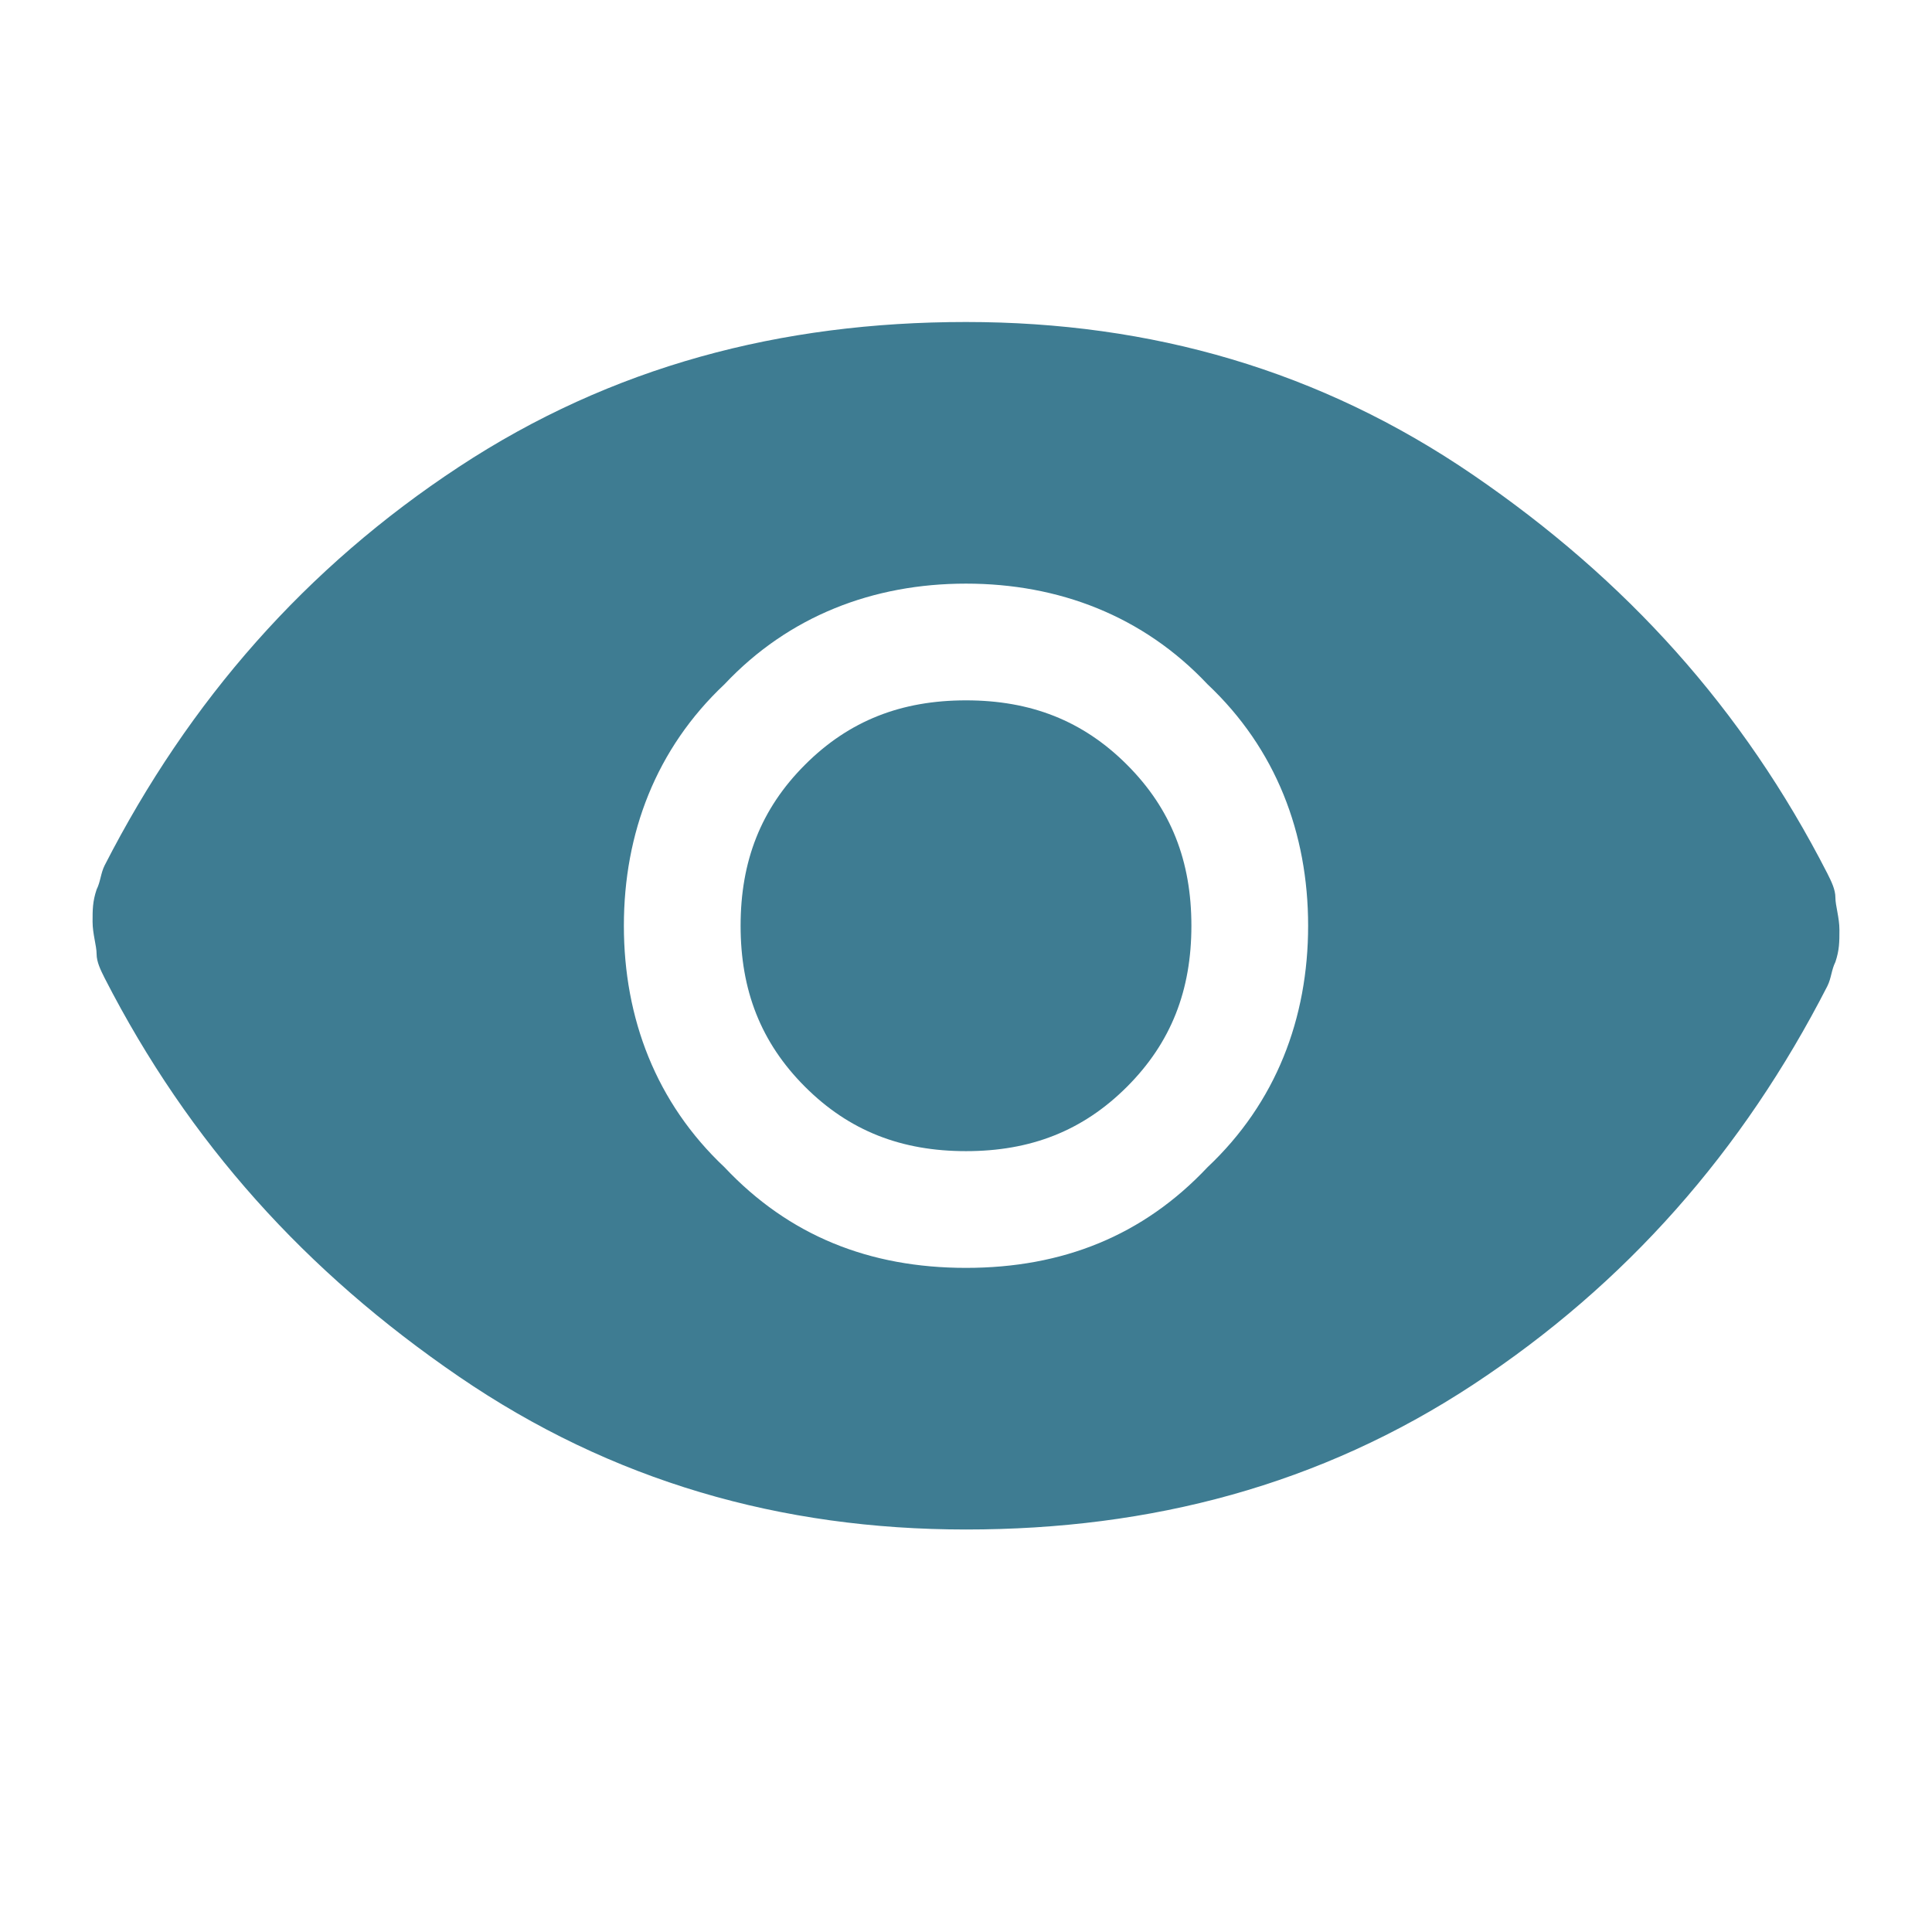
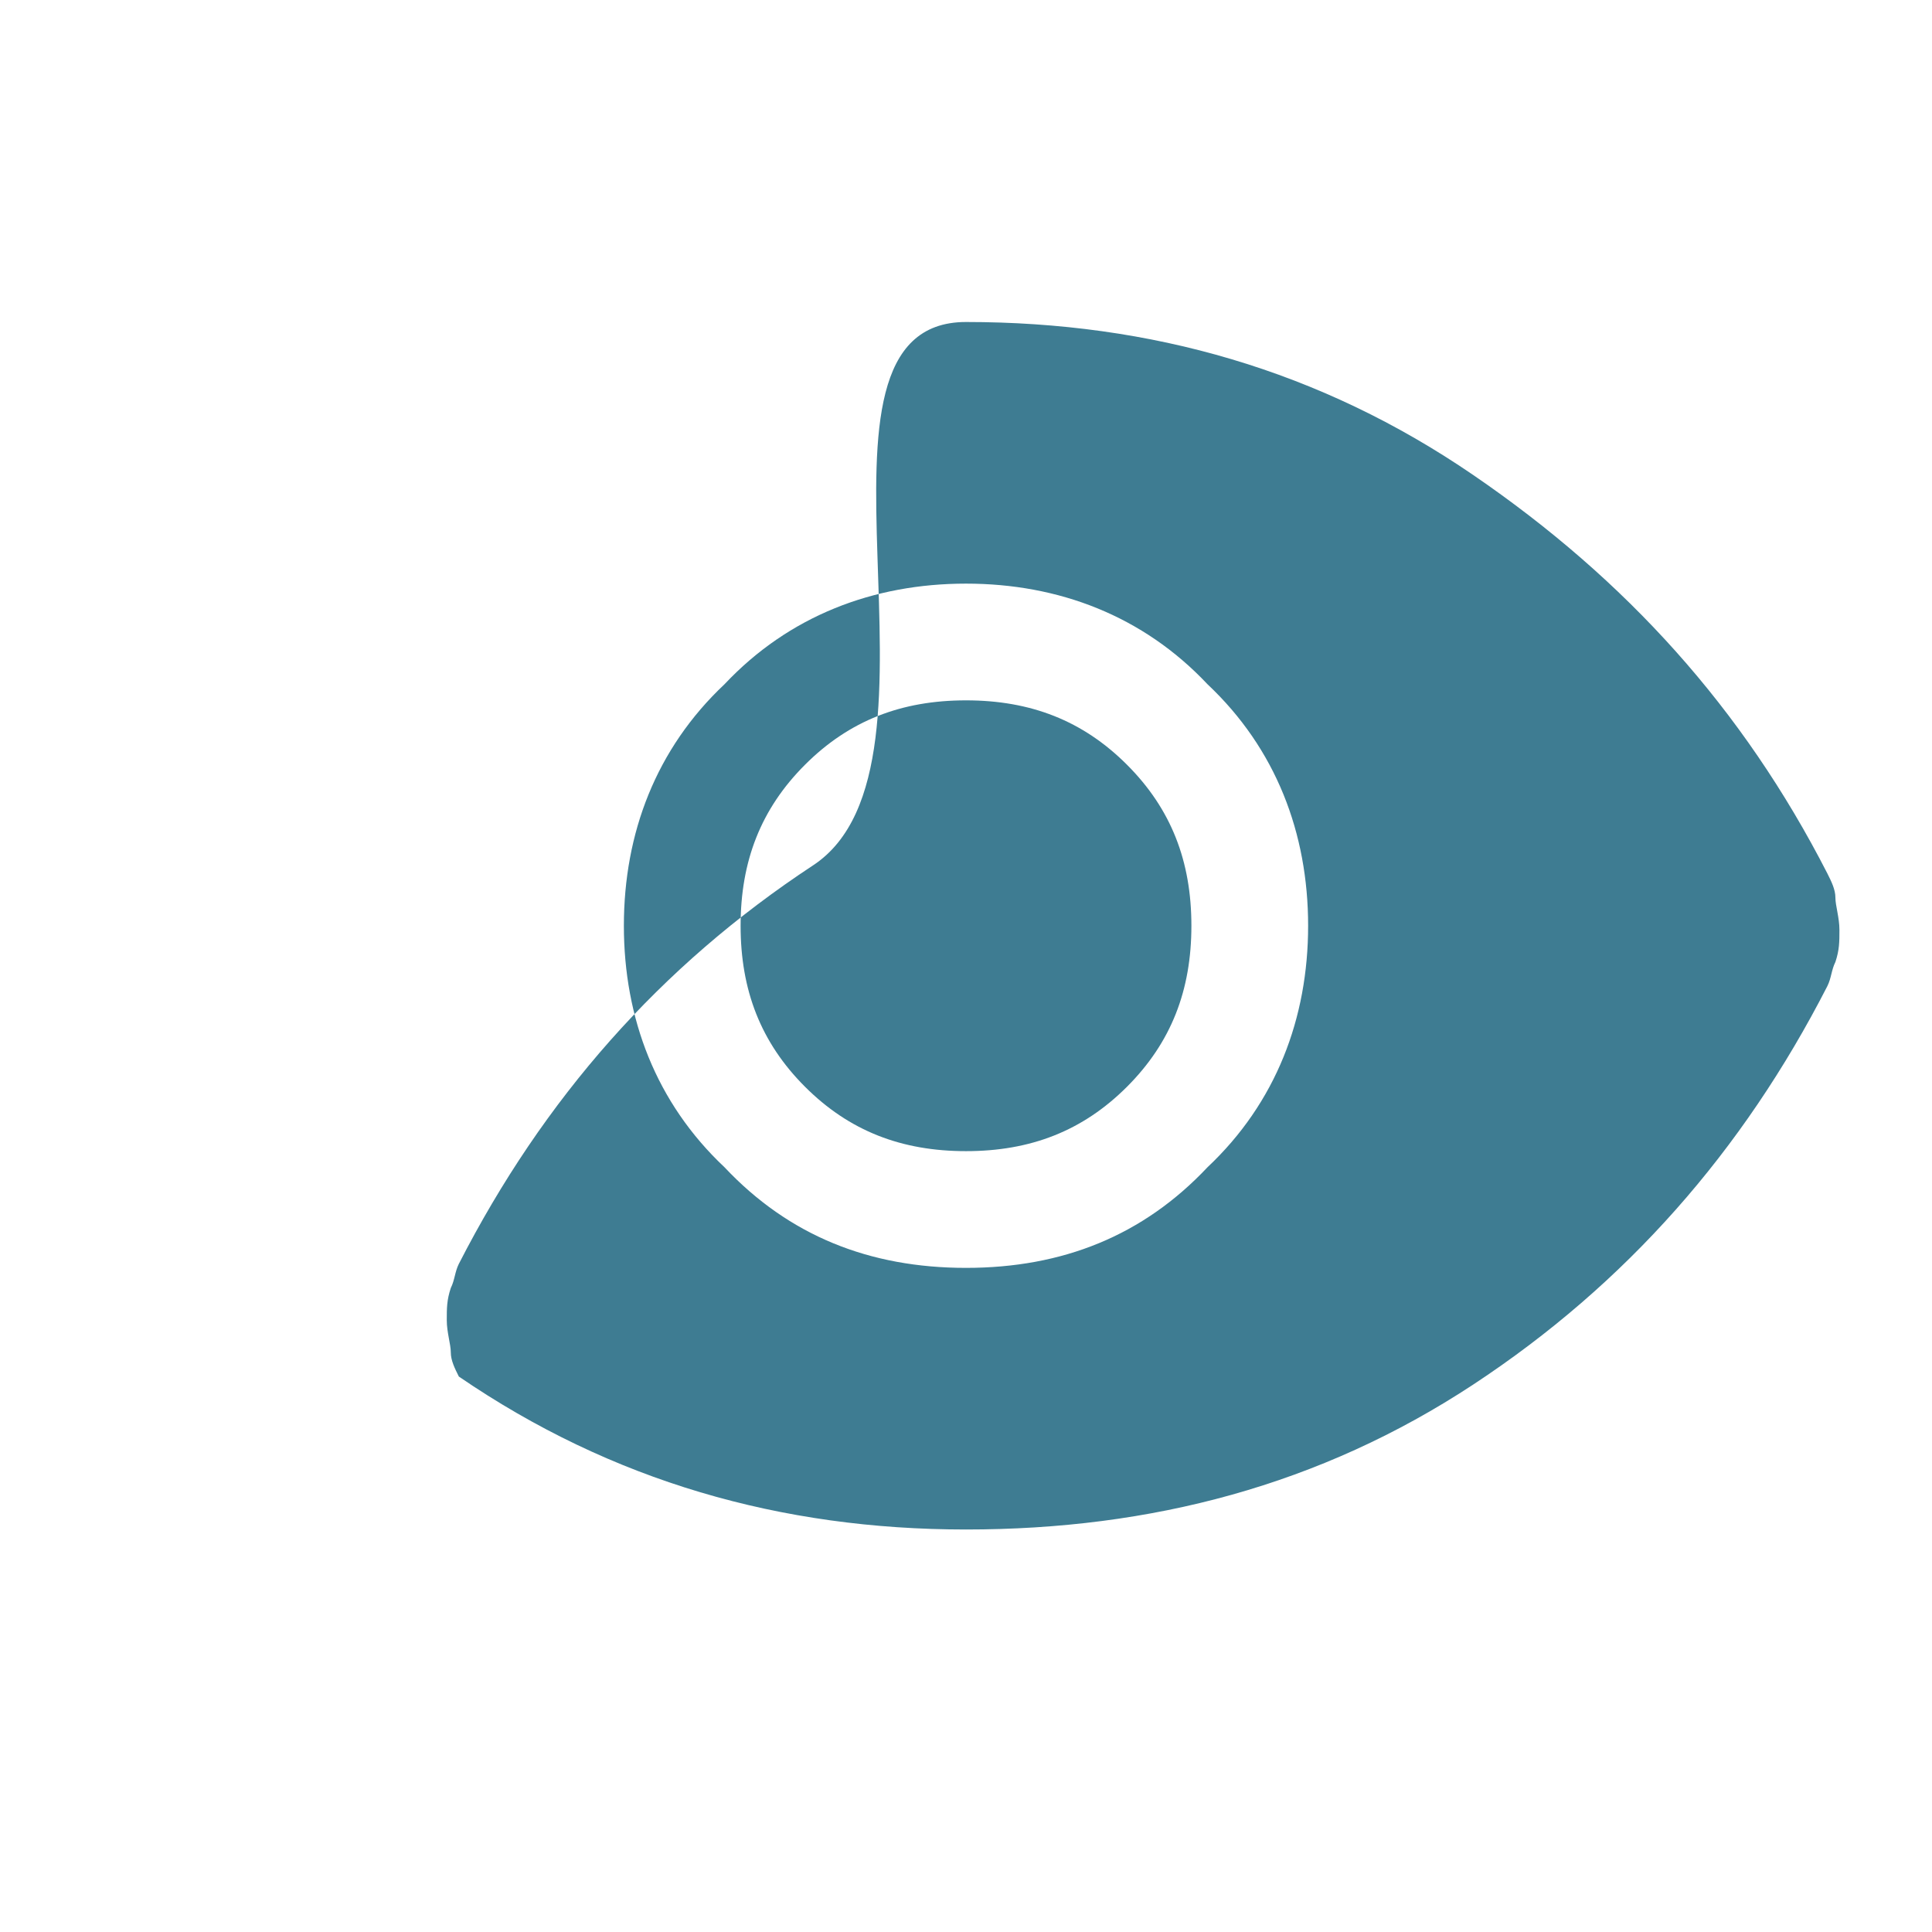
<svg xmlns="http://www.w3.org/2000/svg" version="1.1" id="Layer_1" x="0px" y="0px" viewBox="0 0 48 48" style="enable-background:new 0 0 48 48;" xml:space="preserve">
  <style type="text/css">
	.st0{fill:#3E7C92;}
</style>
-   <path class="st0" d="M24,31.5c2.4,0,4.4-0.8,6-2.5c1.7-1.6,2.5-3.7,2.5-6s-0.8-4.4-2.5-6c-1.6-1.7-3.7-2.5-6-2.5s-4.4,0.8-6,2.5  c-1.7,1.6-2.5,3.7-2.5,6s0.8,4.4,2.5,6C19.6,30.7,21.6,31.5,24,31.5z M24,28.6c-1.6,0-2.9-0.5-4-1.6c-1.1-1.1-1.6-2.4-1.6-4  s0.5-2.9,1.6-4c1.1-1.1,2.4-1.6,4-1.6s2.9,0.5,4,1.6c1.1,1.1,1.6,2.4,1.6,4s-0.5,2.9-1.6,4C26.9,28.1,25.6,28.6,24,28.6z M24,38  c-4.6,0-8.8-1.2-12.6-3.8s-6.7-5.8-8.8-9.9c-0.1-0.2-0.2-0.4-0.2-0.6c0-0.2-0.1-0.5-0.1-0.8s0-0.5,0.1-0.8c0.1-0.2,0.1-0.4,0.2-0.6  c2.1-4.1,5-7.4,8.8-9.9S19.4,8,24,8s8.8,1.2,12.6,3.8s6.7,5.8,8.8,9.9c0.1,0.2,0.2,0.4,0.2,0.6c0,0.2,0.1,0.5,0.1,0.8  c0,0.3,0,0.5-0.1,0.8c-0.1,0.2-0.1,0.4-0.2,0.6c-2.1,4.1-5,7.4-8.8,9.9S28.6,38,24,38z" />
+   <path class="st0" d="M24,31.5c2.4,0,4.4-0.8,6-2.5c1.7-1.6,2.5-3.7,2.5-6s-0.8-4.4-2.5-6c-1.6-1.7-3.7-2.5-6-2.5s-4.4,0.8-6,2.5  c-1.7,1.6-2.5,3.7-2.5,6s0.8,4.4,2.5,6C19.6,30.7,21.6,31.5,24,31.5z M24,28.6c-1.6,0-2.9-0.5-4-1.6c-1.1-1.1-1.6-2.4-1.6-4  s0.5-2.9,1.6-4c1.1-1.1,2.4-1.6,4-1.6s2.9,0.5,4,1.6c1.1,1.1,1.6,2.4,1.6,4s-0.5,2.9-1.6,4C26.9,28.1,25.6,28.6,24,28.6z M24,38  c-4.6,0-8.8-1.2-12.6-3.8c-0.1-0.2-0.2-0.4-0.2-0.6c0-0.2-0.1-0.5-0.1-0.8s0-0.5,0.1-0.8c0.1-0.2,0.1-0.4,0.2-0.6  c2.1-4.1,5-7.4,8.8-9.9S19.4,8,24,8s8.8,1.2,12.6,3.8s6.7,5.8,8.8,9.9c0.1,0.2,0.2,0.4,0.2,0.6c0,0.2,0.1,0.5,0.1,0.8  c0,0.3,0,0.5-0.1,0.8c-0.1,0.2-0.1,0.4-0.2,0.6c-2.1,4.1-5,7.4-8.8,9.9S28.6,38,24,38z" />
</svg>